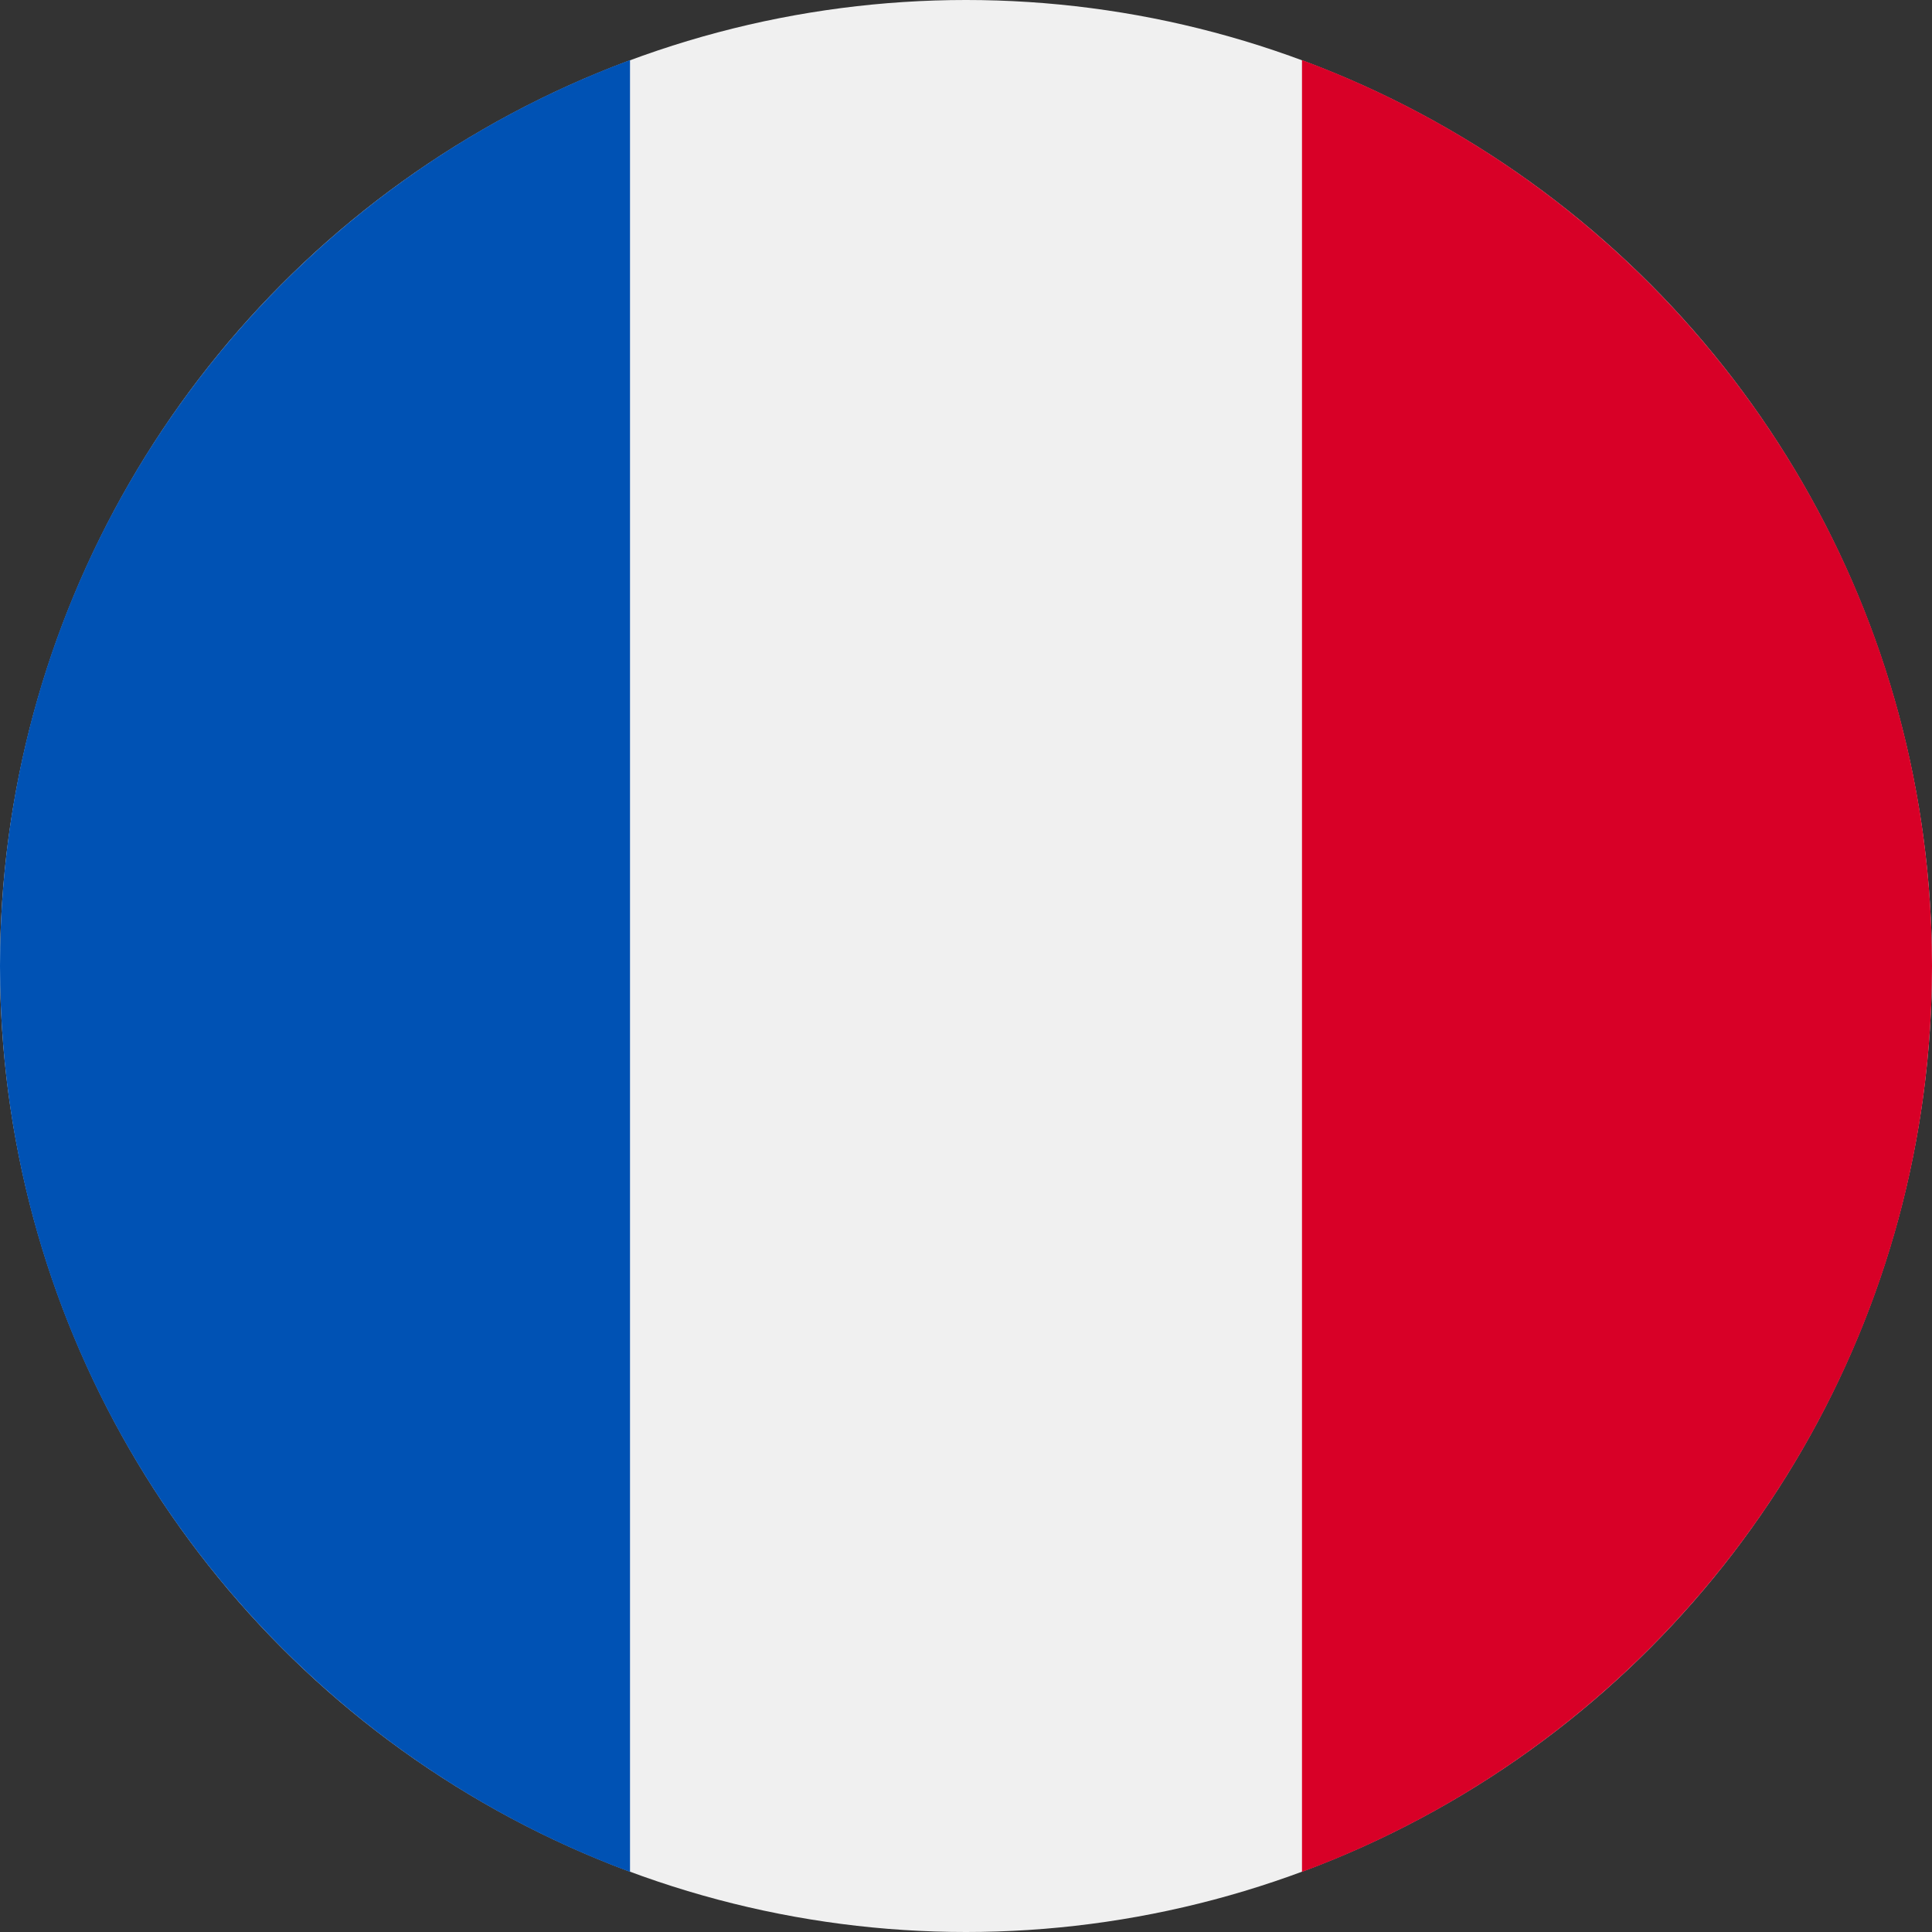
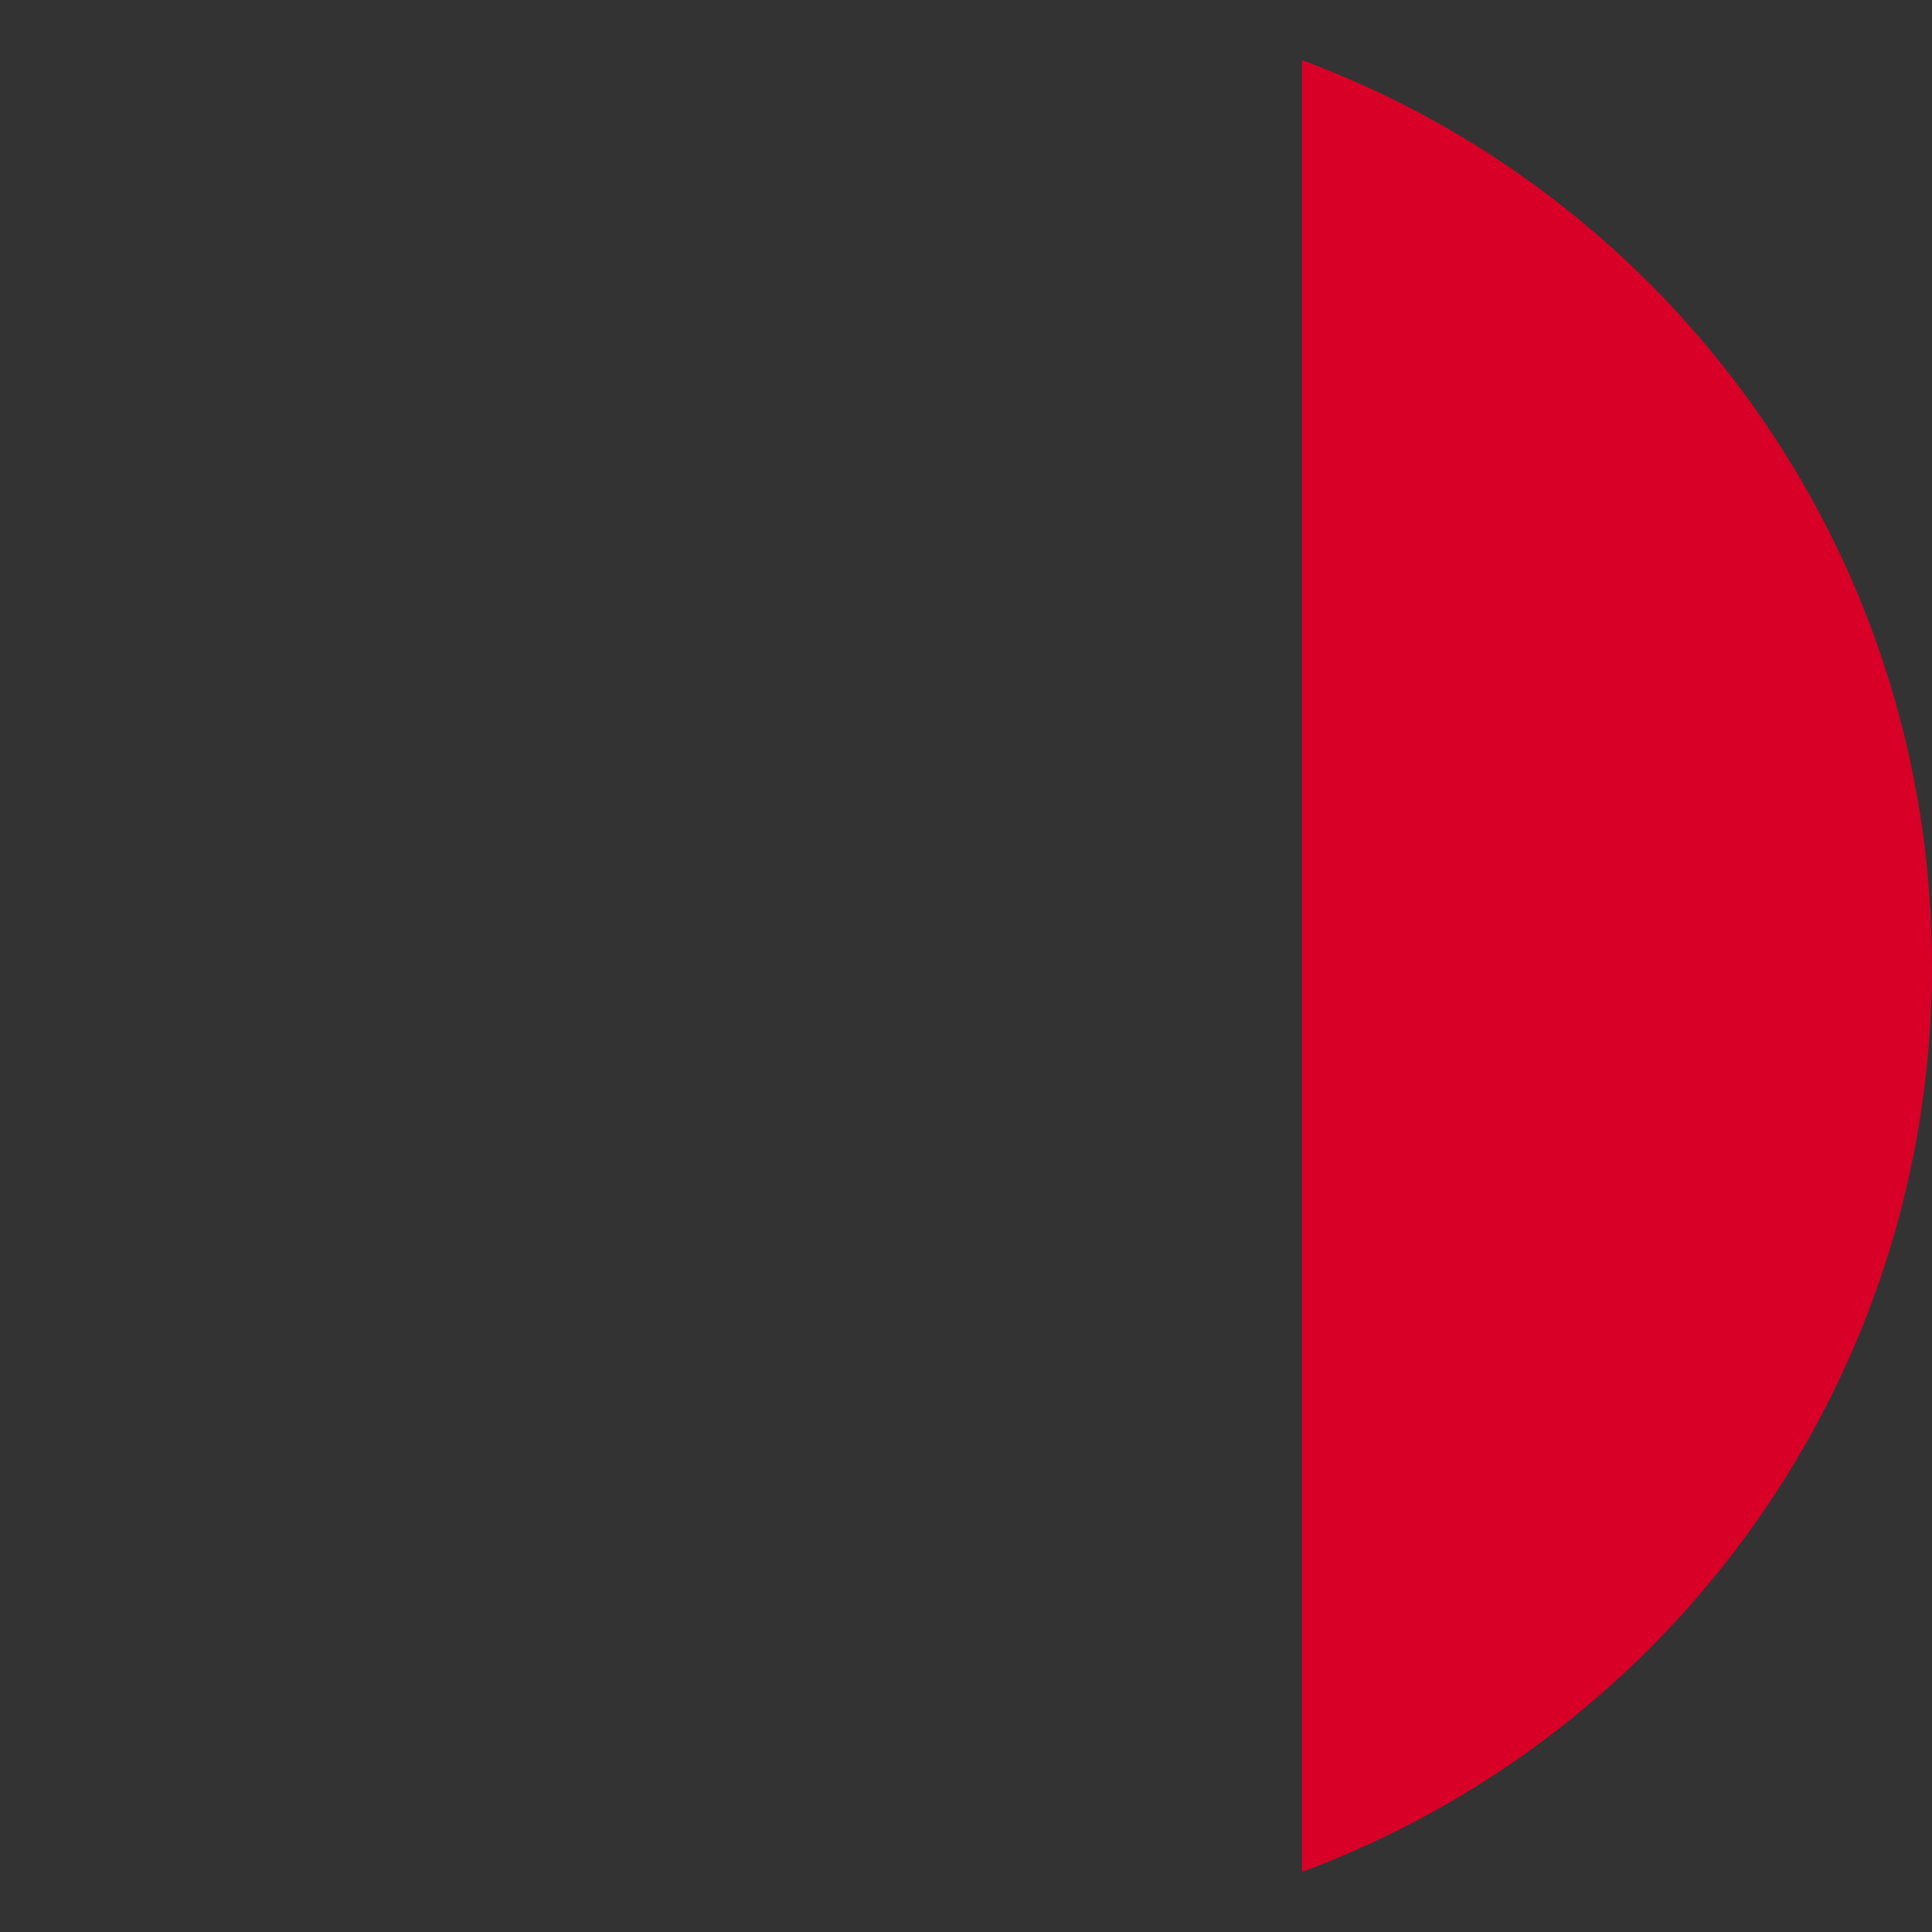
<svg xmlns="http://www.w3.org/2000/svg" width="22px" height="22px" viewBox="0 0 22 22" version="1.1">
  <rect x="0" y="0" width="22" height="22" fill="#333333" stroke="none" />
  <title>Icon/Flag/united-states-of-america</title>
  <desc>Created with Sketch.</desc>
  <g id="Symbols" stroke="none" stroke-width="1" fill="none" fill-rule="evenodd">
    <g id="Footer-/-Desktop" transform="translate(-162, -14)">
      <g id="Group" transform="translate(162, 13)">
        <g id="Icon/Flag/france" transform="translate(0, 1)">
          <g>
-             <circle id="Oval" fill="#F0F0F0" fill-rule="nonzero" cx="11" cy="11" r="11" />
            <path d="M22,11 C22,6.27 19.015,2.238 14.826,0.684 L14.826,21.316 C19.015,19.762 22,15.73 22,11 Z" id="Shape" fill="#D80027" fill-rule="nonzero" />
-             <path d="M0,11 C0,15.73 2.985,19.762 7.174,21.316 L7.174,0.684 C2.985,2.238 0,6.27 0,11 Z" id="Shape" fill="#0052B4" fill-rule="nonzero" />
          </g>
        </g>
      </g>
    </g>
  </g>
</svg>